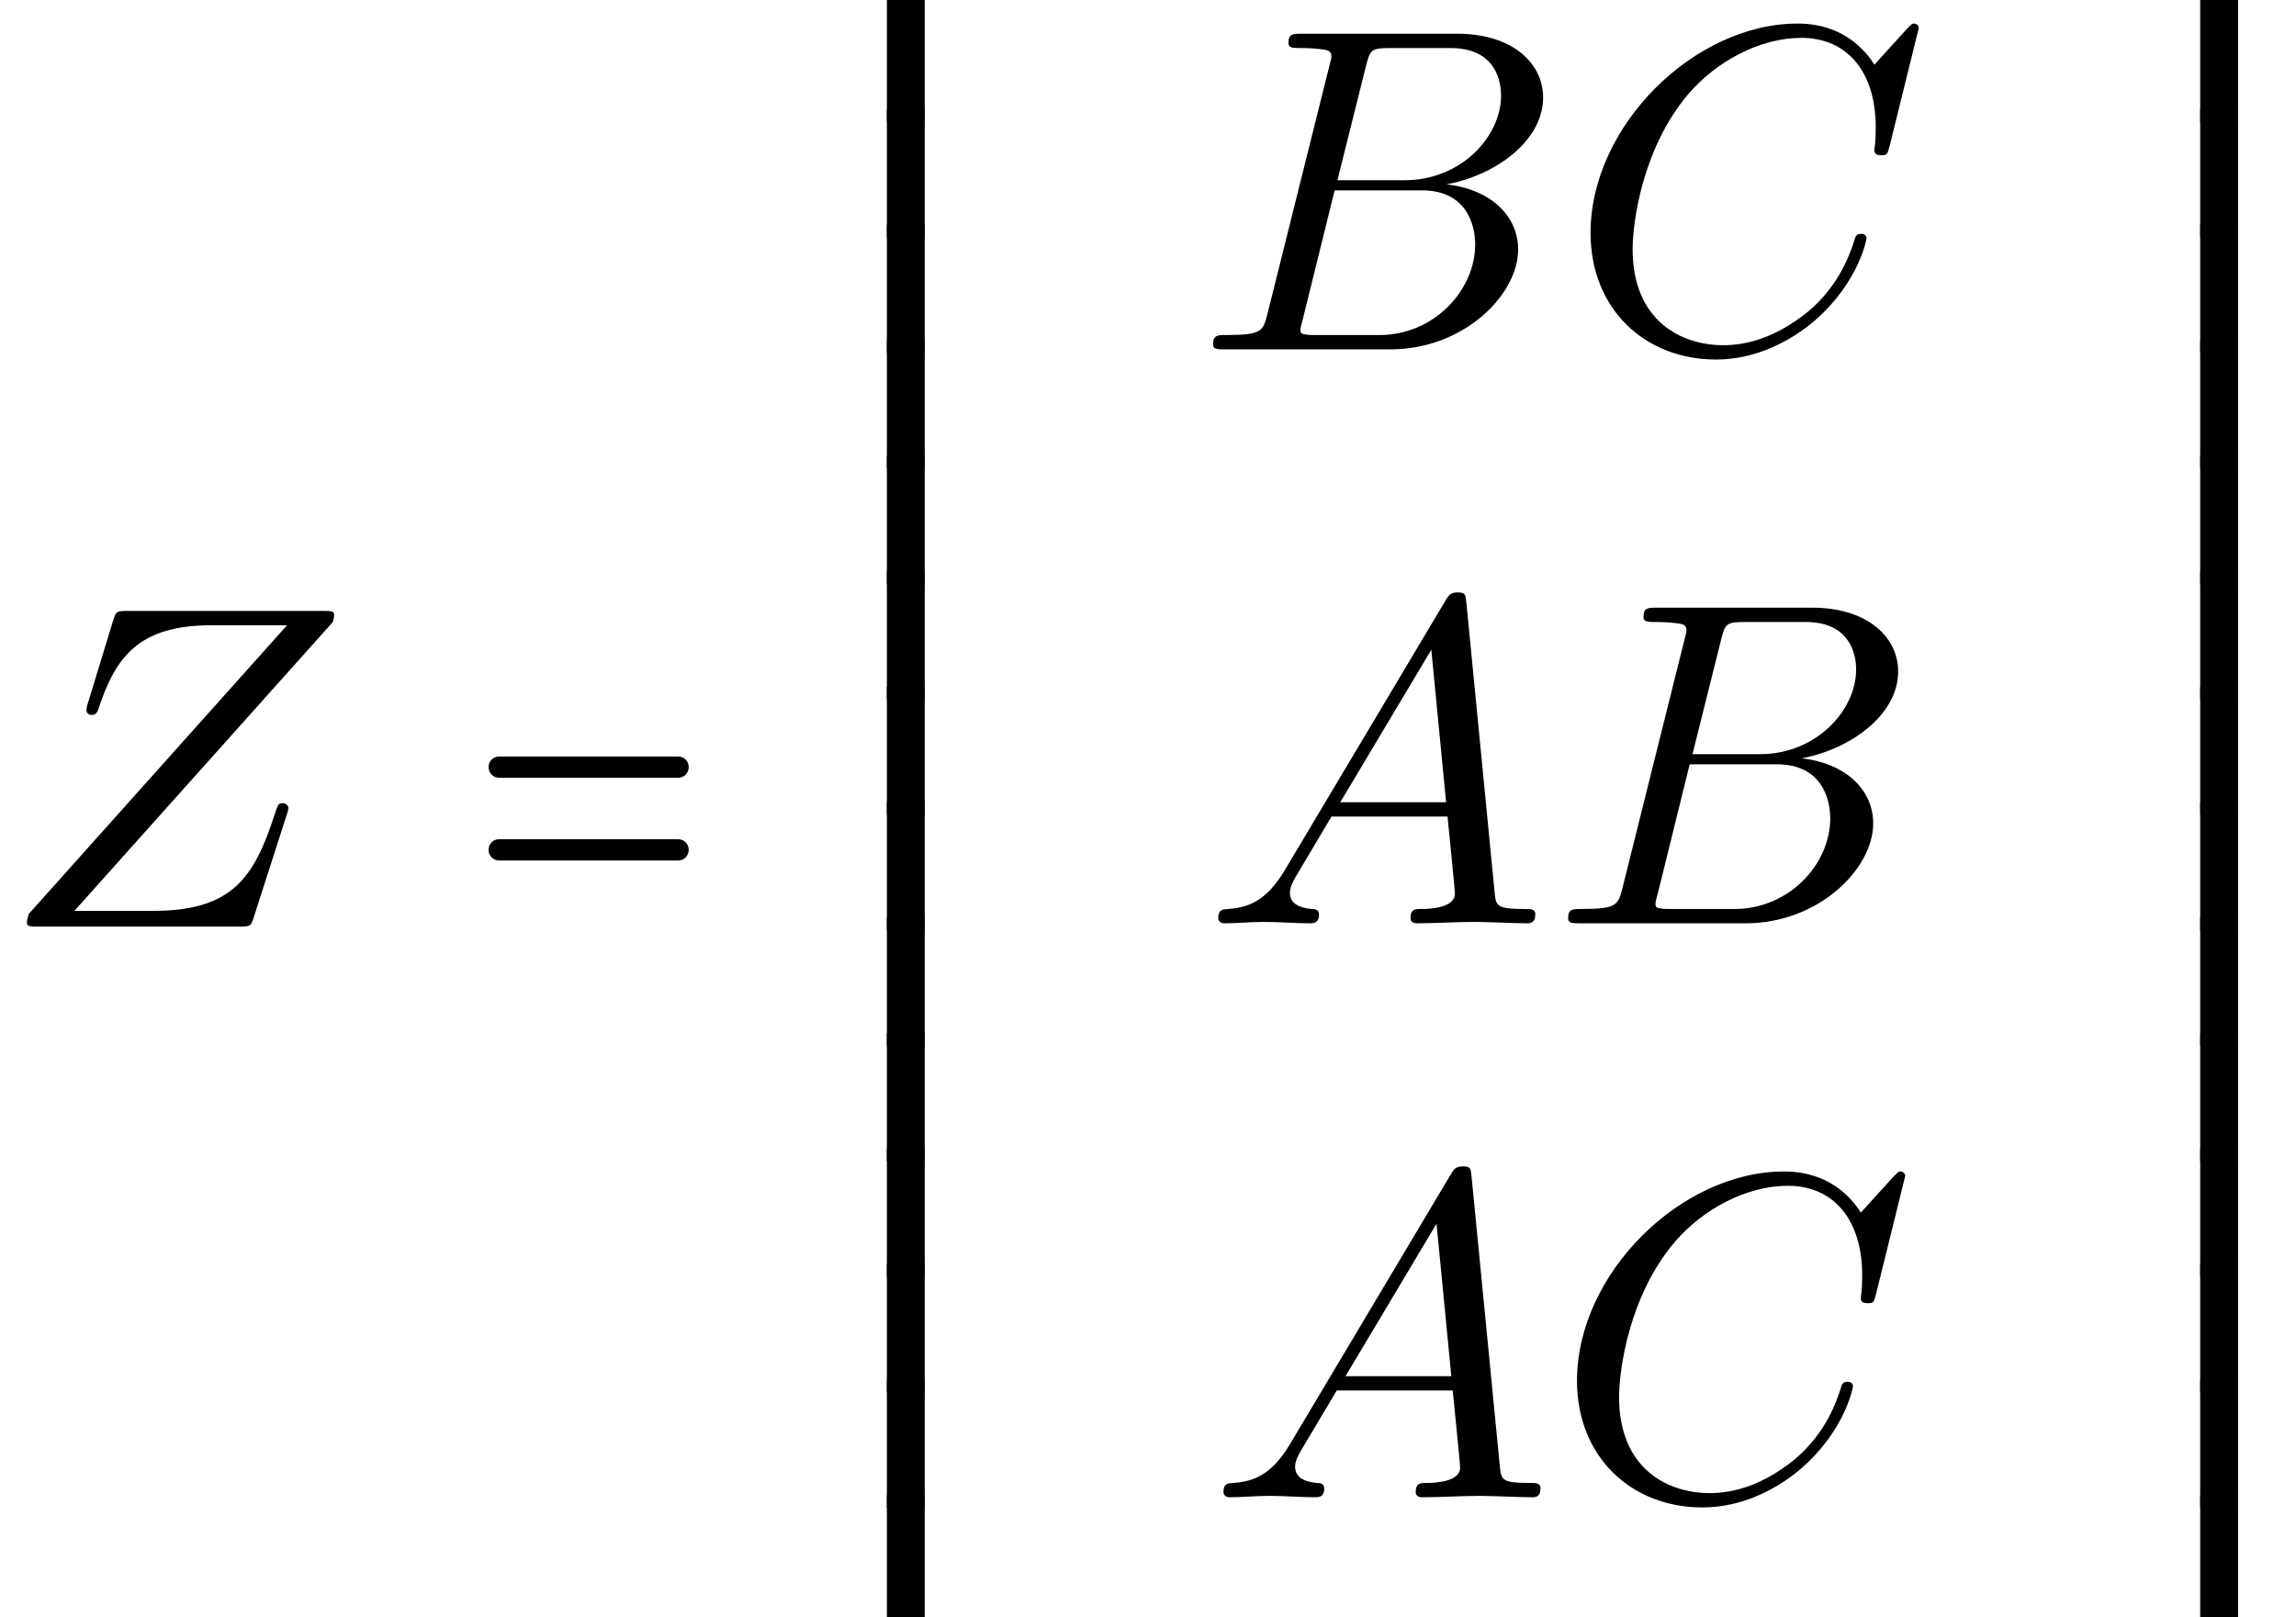
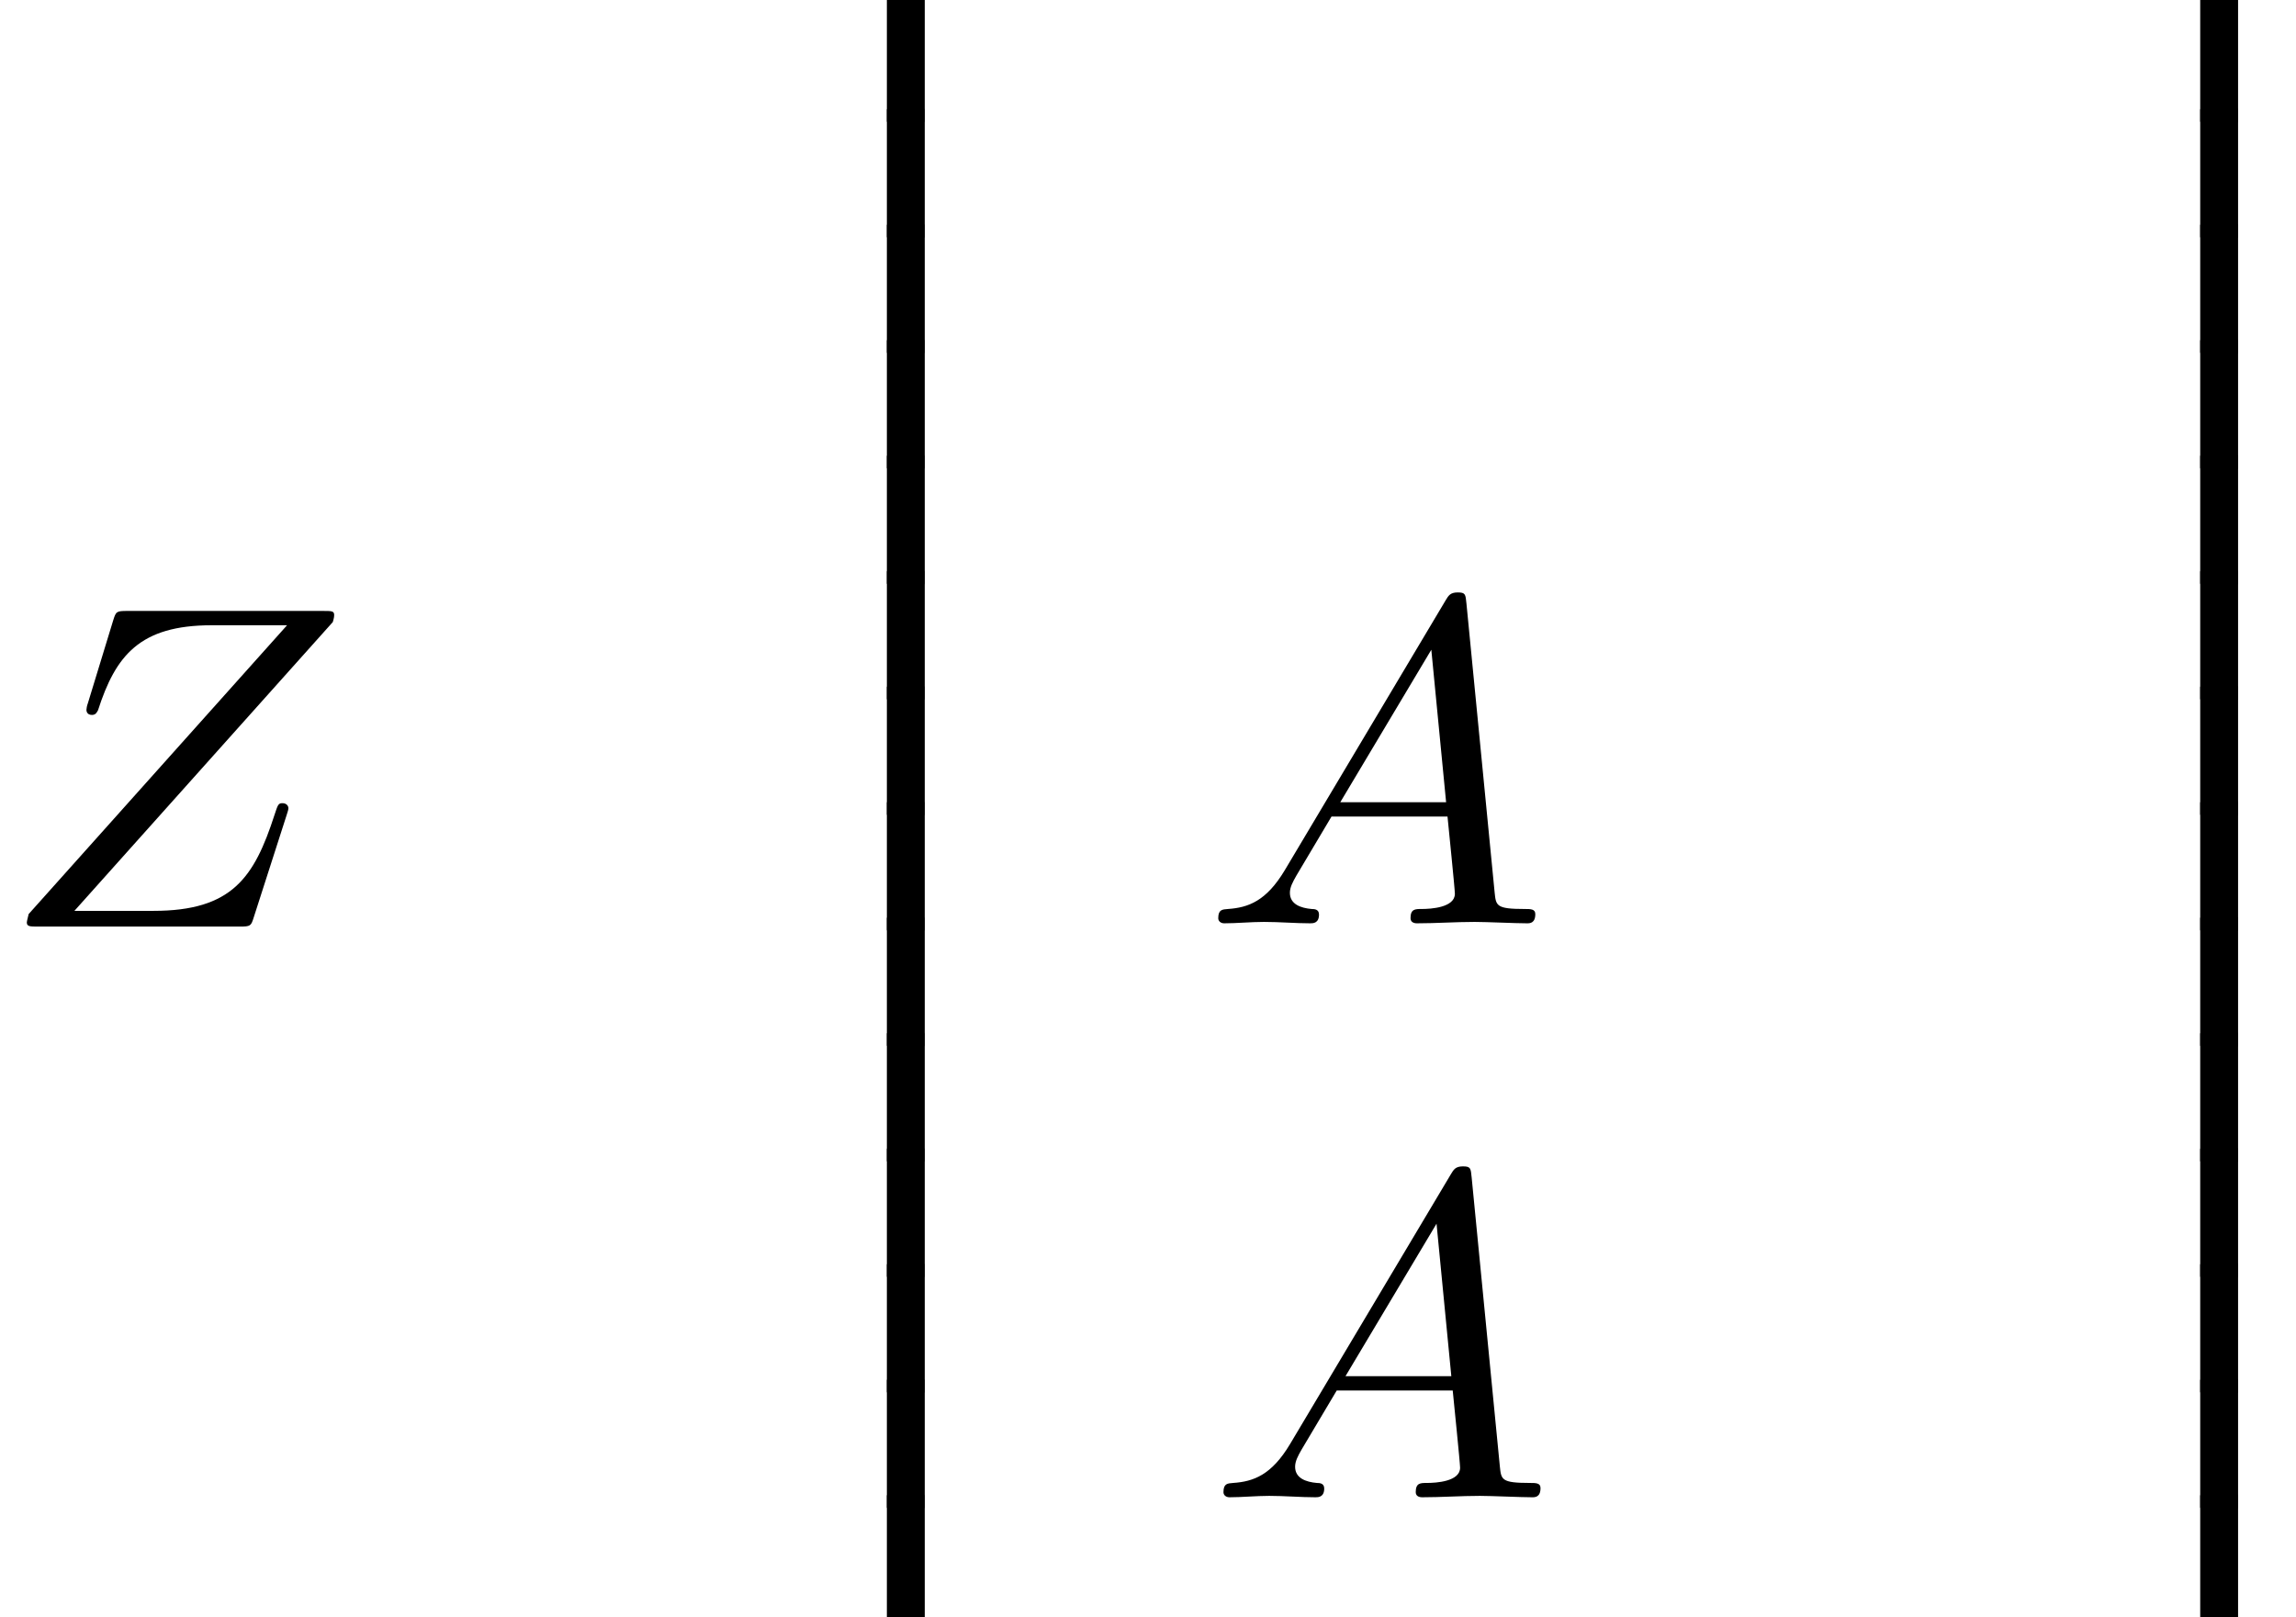
<svg xmlns="http://www.w3.org/2000/svg" xmlns:xlink="http://www.w3.org/1999/xlink" version="1.1" width="54.19pt" height="38.172pt" viewBox="70.735 59.021 54.19 38.172">
  <defs>
    <path id="g1-82" d="M2.236-4.32H1.407C1.385-4.32 1.375-4.298 1.375-4.287V-1.287C1.375-1.276 1.385-1.255 1.407-1.255H2.236C2.247-1.255 2.269-1.276 2.269-1.287V-4.287C2.269-4.298 2.247-4.32 2.236-4.32Z" />
    <path id="g2-65" d="M1.953-1.255C1.516-.524 1.091-.371 .611-.338C.48-.327 .382-.327 .382-.12C.382-.055 .436 0 .524 0C.818 0 1.156-.033 1.462-.033C1.822-.033 2.204 0 2.553 0C2.618 0 2.76 0 2.76-.207C2.76-.327 2.662-.338 2.585-.338C2.335-.36 2.073-.447 2.073-.72C2.073-.851 2.138-.971 2.225-1.124L3.055-2.52H5.793C5.815-2.291 5.967-.807 5.967-.698C5.967-.371 5.4-.338 5.182-.338C5.029-.338 4.92-.338 4.92-.12C4.92 0 5.051 0 5.073 0C5.52 0 5.989-.033 6.436-.033C6.709-.033 7.396 0 7.669 0C7.735 0 7.865 0 7.865-.218C7.865-.338 7.756-.338 7.615-.338C6.938-.338 6.938-.415 6.905-.731L6.24-7.549C6.218-7.767 6.218-7.811 6.033-7.811C5.858-7.811 5.815-7.735 5.749-7.625L1.953-1.255ZM3.262-2.858L5.411-6.458L5.76-2.858H3.262Z" />
-     <path id="g2-66" d="M1.745-.851C1.636-.425 1.615-.338 .753-.338C.567-.338 .458-.338 .458-.12C.458 0 .556 0 .753 0H4.647C6.371 0 7.658-1.287 7.658-2.356C7.658-3.142 7.025-3.775 5.967-3.895C7.102-4.102 8.247-4.909 8.247-5.945C8.247-6.753 7.527-7.451 6.218-7.451H2.553C2.345-7.451 2.236-7.451 2.236-7.233C2.236-7.113 2.335-7.113 2.542-7.113C2.564-7.113 2.771-7.113 2.956-7.091C3.153-7.069 3.251-7.058 3.251-6.916C3.251-6.873 3.24-6.84 3.207-6.709L1.745-.851ZM3.393-3.993L4.069-6.698C4.167-7.08 4.189-7.113 4.658-7.113H6.065C7.025-7.113 7.255-6.469 7.255-5.989C7.255-5.029 6.316-3.993 4.985-3.993H3.393ZM2.902-.338C2.749-.338 2.727-.338 2.662-.349C2.553-.36 2.52-.371 2.52-.458C2.52-.491 2.52-.513 2.575-.709L3.327-3.753H5.389C6.436-3.753 6.644-2.945 6.644-2.476C6.644-1.396 5.673-.338 4.385-.338H2.902Z" />
-     <path id="g2-67" d="M8.291-7.582C8.291-7.615 8.269-7.691 8.171-7.691C8.138-7.691 8.127-7.68 8.007-7.56L7.244-6.72C7.145-6.873 6.644-7.691 5.433-7.691C3-7.691 .545-5.28 .545-2.749C.545-.949 1.833 .24 3.502 .24C4.451 .24 5.28-.196 5.858-.698C6.873-1.593 7.058-2.585 7.058-2.618C7.058-2.727 6.949-2.727 6.927-2.727C6.862-2.727 6.807-2.705 6.785-2.618C6.687-2.302 6.436-1.527 5.684-.895C4.931-.284 4.244-.098 3.676-.098C2.695-.098 1.538-.665 1.538-2.367C1.538-2.989 1.767-4.756 2.858-6.033C3.524-6.807 4.549-7.353 5.52-7.353C6.633-7.353 7.276-6.513 7.276-5.247C7.276-4.811 7.244-4.8 7.244-4.691S7.364-4.582 7.407-4.582C7.549-4.582 7.549-4.604 7.604-4.8L8.291-7.582Z" />
-     <path id="g2-90" d="M7.855-7.189C7.865-7.233 7.887-7.287 7.887-7.353C7.887-7.451 7.833-7.451 7.615-7.451H3.011C2.749-7.451 2.738-7.44 2.673-7.233L2.073-5.269C2.051-5.215 2.04-5.138 2.04-5.116C2.04-5.105 2.04-4.996 2.171-4.996C2.269-4.996 2.291-5.073 2.313-5.105C2.727-6.393 3.295-7.113 4.996-7.113H6.775L.676-.295C.676-.284 .633-.131 .633-.098C.633 0 .709 0 .905 0H5.651C5.913 0 5.924-.011 5.989-.218L6.764-2.629C6.775-2.673 6.807-2.749 6.807-2.793C6.807-2.847 6.764-2.913 6.665-2.913S6.556-2.869 6.48-2.64C6-1.156 5.476-.371 3.622-.371H1.756L7.855-7.189Z" />
-     <path id="g0-0" d="M5.084-4.015H.862C.72-4.015 .611-3.905 .611-3.764S.72-3.513 .862-3.513H5.084C5.225-3.513 5.335-3.622 5.335-3.764S5.225-4.015 5.084-4.015ZM5.084-2.062H.862C.72-2.062 .611-1.953 .611-1.811S.72-1.56 .862-1.56H5.084C5.225-1.56 5.335-1.669 5.335-1.811S5.225-2.062 5.084-2.062Z" />
+     <path id="g2-90" d="M7.855-7.189C7.865-7.233 7.887-7.287 7.887-7.353C7.887-7.451 7.833-7.451 7.615-7.451H3.011C2.749-7.451 2.738-7.44 2.673-7.233L2.073-5.269C2.051-5.215 2.04-5.138 2.04-5.116C2.04-5.105 2.04-4.996 2.171-4.996C2.269-4.996 2.291-5.073 2.313-5.105C2.727-6.393 3.295-7.113 4.996-7.113H6.775L.676-.295C.676-.284 .633-.131 .633-.098C.633 0 .709 0 .905 0H5.651C5.913 0 5.924-.011 5.989-.218L6.764-2.629C6.775-2.673 6.807-2.749 6.807-2.793C6.807-2.847 6.764-2.913 6.665-2.913S6.556-2.869 6.48-2.64C6-1.156 5.476-.371 3.622-.371H1.756Z" />
  </defs>
  <g id="page1">
    <use x="70.735" y="80.894" xlink:href="#g2-90" />
    <use x="81.655" y="80.894" xlink:href="#g0-0" />
    <use x="90.292" y="63.171" xlink:href="#g1-82" />
    <use x="90.292" y="65.898" xlink:href="#g1-82" />
    <use x="90.292" y="68.625" xlink:href="#g1-82" />
    <use x="90.292" y="71.351" xlink:href="#g1-82" />
    <use x="90.292" y="74.078" xlink:href="#g1-82" />
    <use x="90.292" y="76.804" xlink:href="#g1-82" />
    <use x="90.292" y="79.531" xlink:href="#g1-82" />
    <use x="90.292" y="82.258" xlink:href="#g1-82" />
    <use x="90.292" y="84.984" xlink:href="#g1-82" />
    <use x="90.292" y="87.711" xlink:href="#g1-82" />
    <use x="90.292" y="90.437" xlink:href="#g1-82" />
    <use x="90.292" y="93.164" xlink:href="#g1-82" />
    <use x="90.292" y="95.891" xlink:href="#g1-82" />
    <use x="90.292" y="98.617" xlink:href="#g1-82" />
    <use x="98.908" y="67.268" xlink:href="#g2-66" />
    <use x="107.73" y="67.268" xlink:href="#g2-67" />
    <use x="99.106" y="80.817" xlink:href="#g2-65" />
    <use x="107.288" y="80.817" xlink:href="#g2-66" />
    <use x="99.229" y="94.366" xlink:href="#g2-65" />
    <use x="107.41" y="94.366" xlink:href="#g2-67" />
    <use x="121.289" y="63.171" xlink:href="#g1-82" />
    <use x="121.289" y="65.898" xlink:href="#g1-82" />
    <use x="121.289" y="68.625" xlink:href="#g1-82" />
    <use x="121.289" y="71.351" xlink:href="#g1-82" />
    <use x="121.289" y="74.078" xlink:href="#g1-82" />
    <use x="121.289" y="76.804" xlink:href="#g1-82" />
    <use x="121.289" y="79.531" xlink:href="#g1-82" />
    <use x="121.289" y="82.258" xlink:href="#g1-82" />
    <use x="121.289" y="84.984" xlink:href="#g1-82" />
    <use x="121.289" y="87.711" xlink:href="#g1-82" />
    <use x="121.289" y="90.437" xlink:href="#g1-82" />
    <use x="121.289" y="93.164" xlink:href="#g1-82" />
    <use x="121.289" y="95.891" xlink:href="#g1-82" />
    <use x="121.289" y="98.617" xlink:href="#g1-82" />
  </g>
</svg>